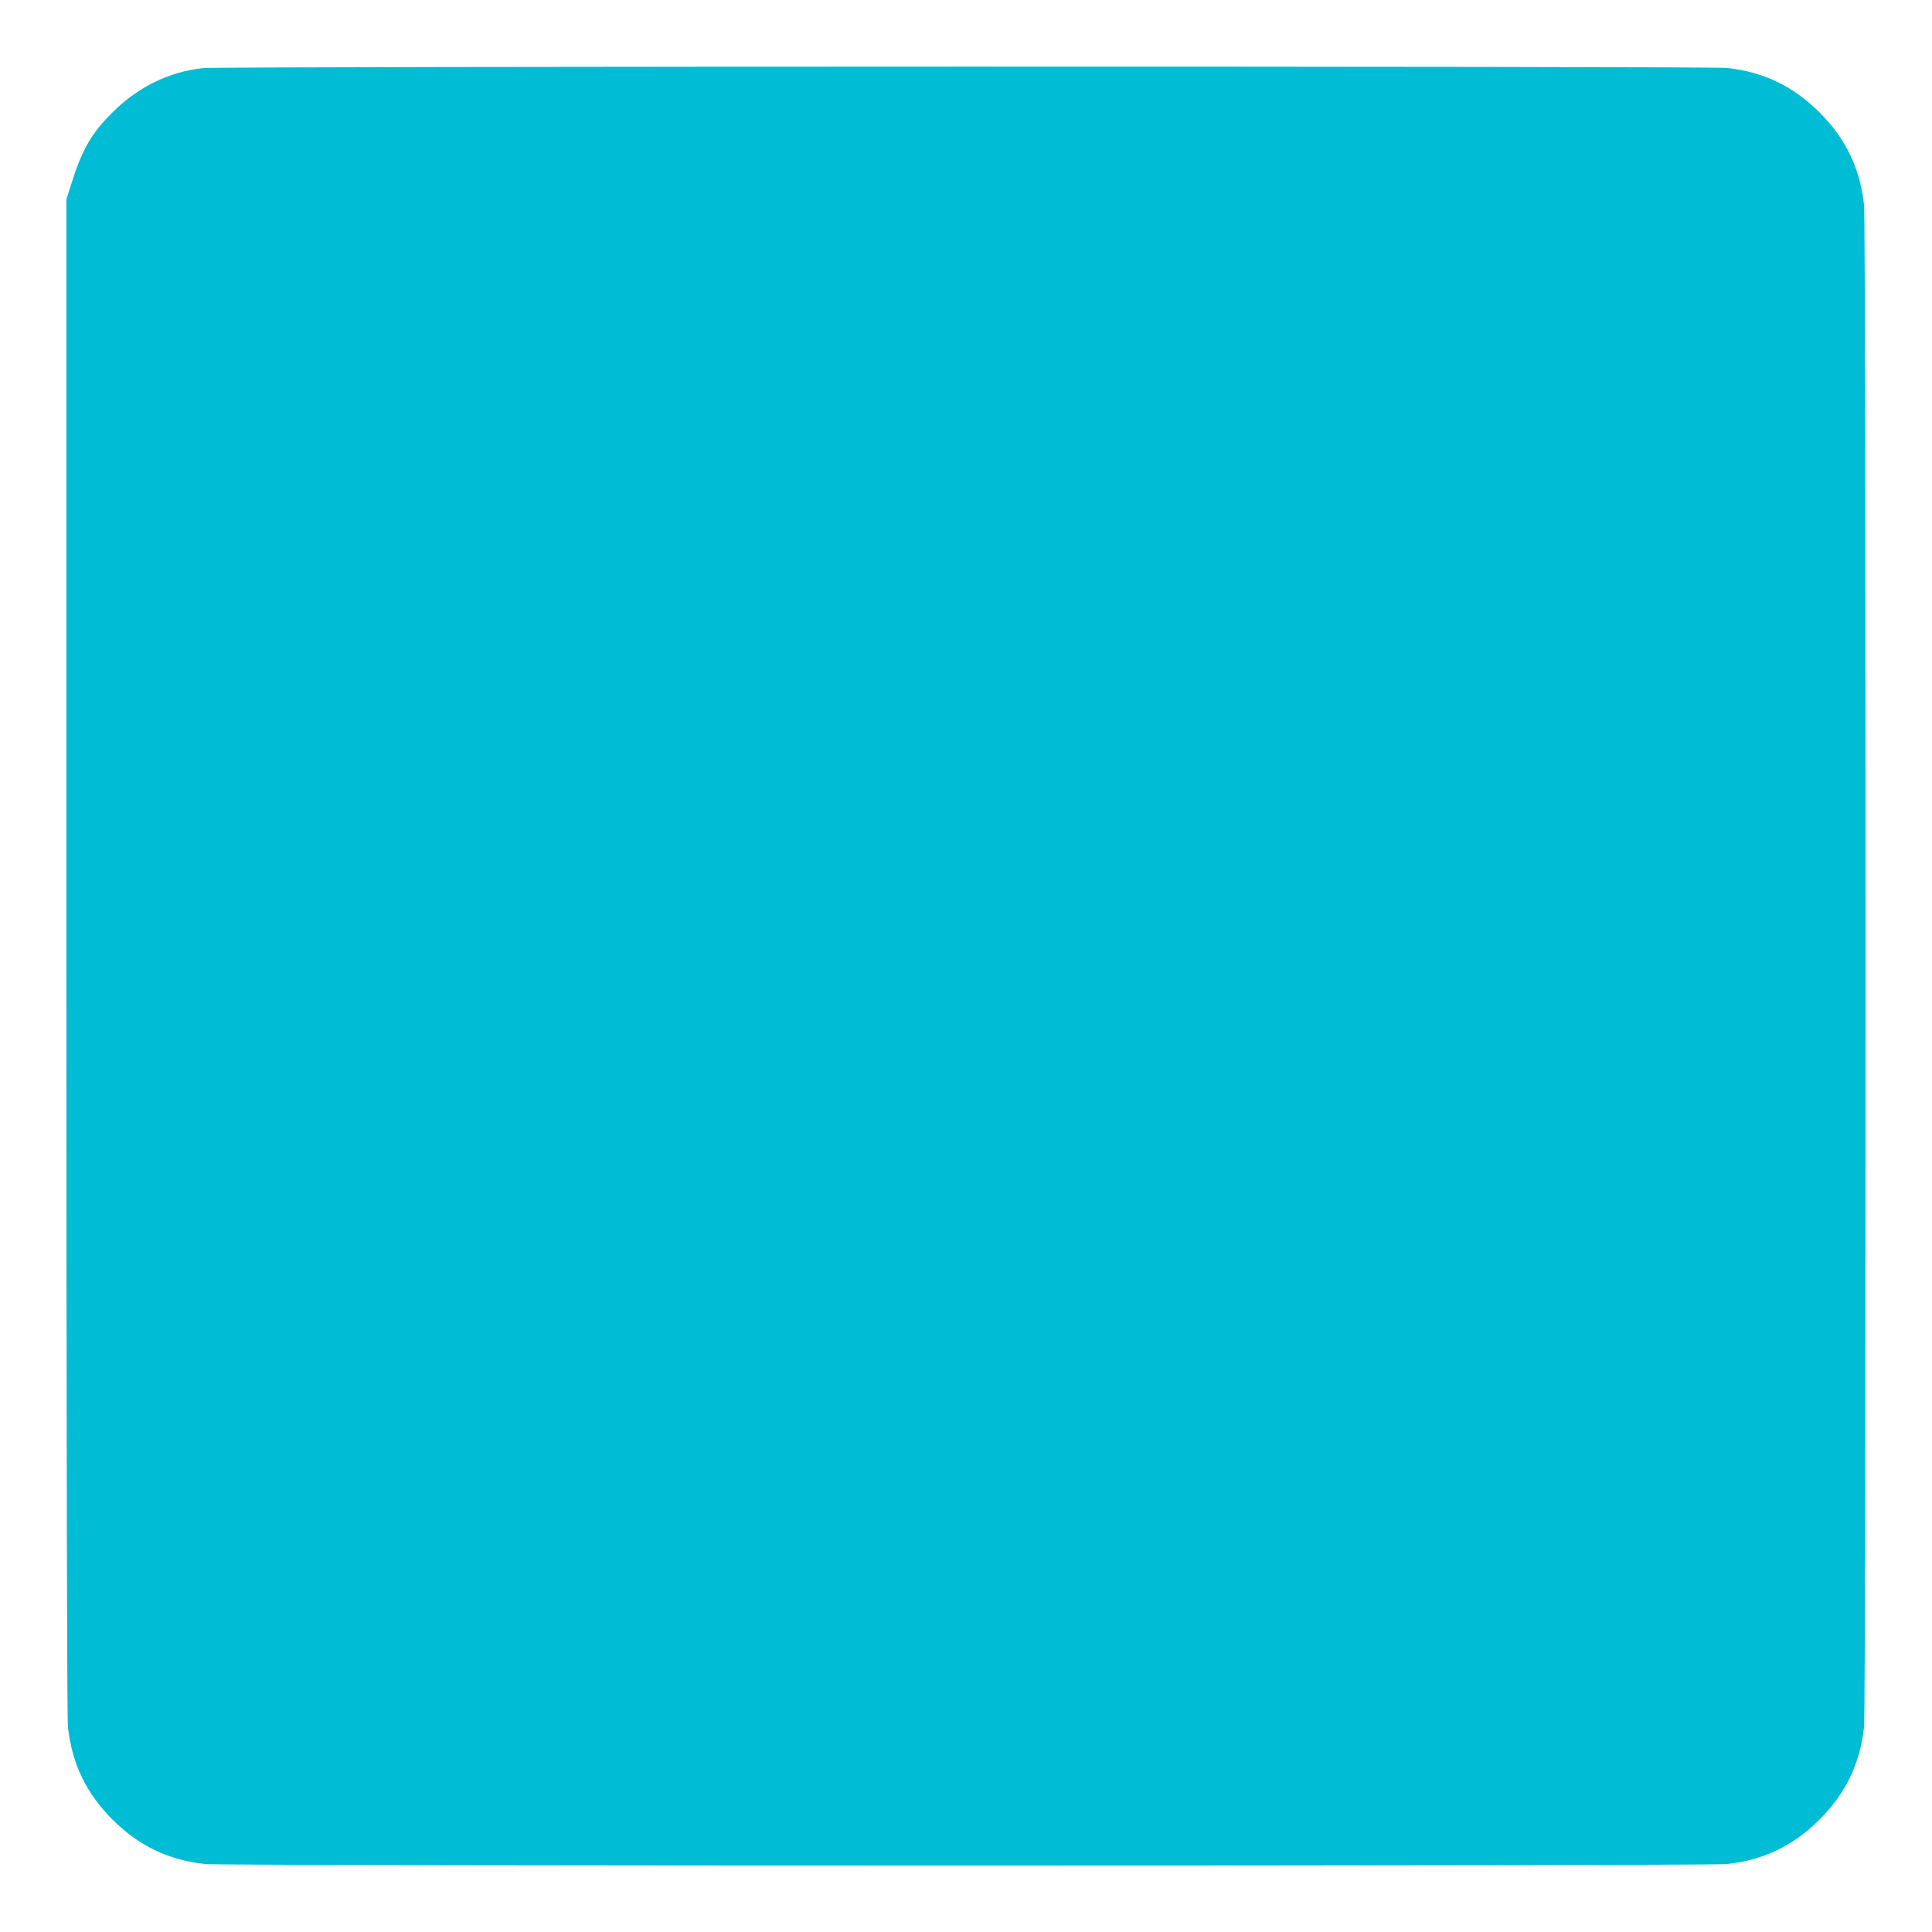
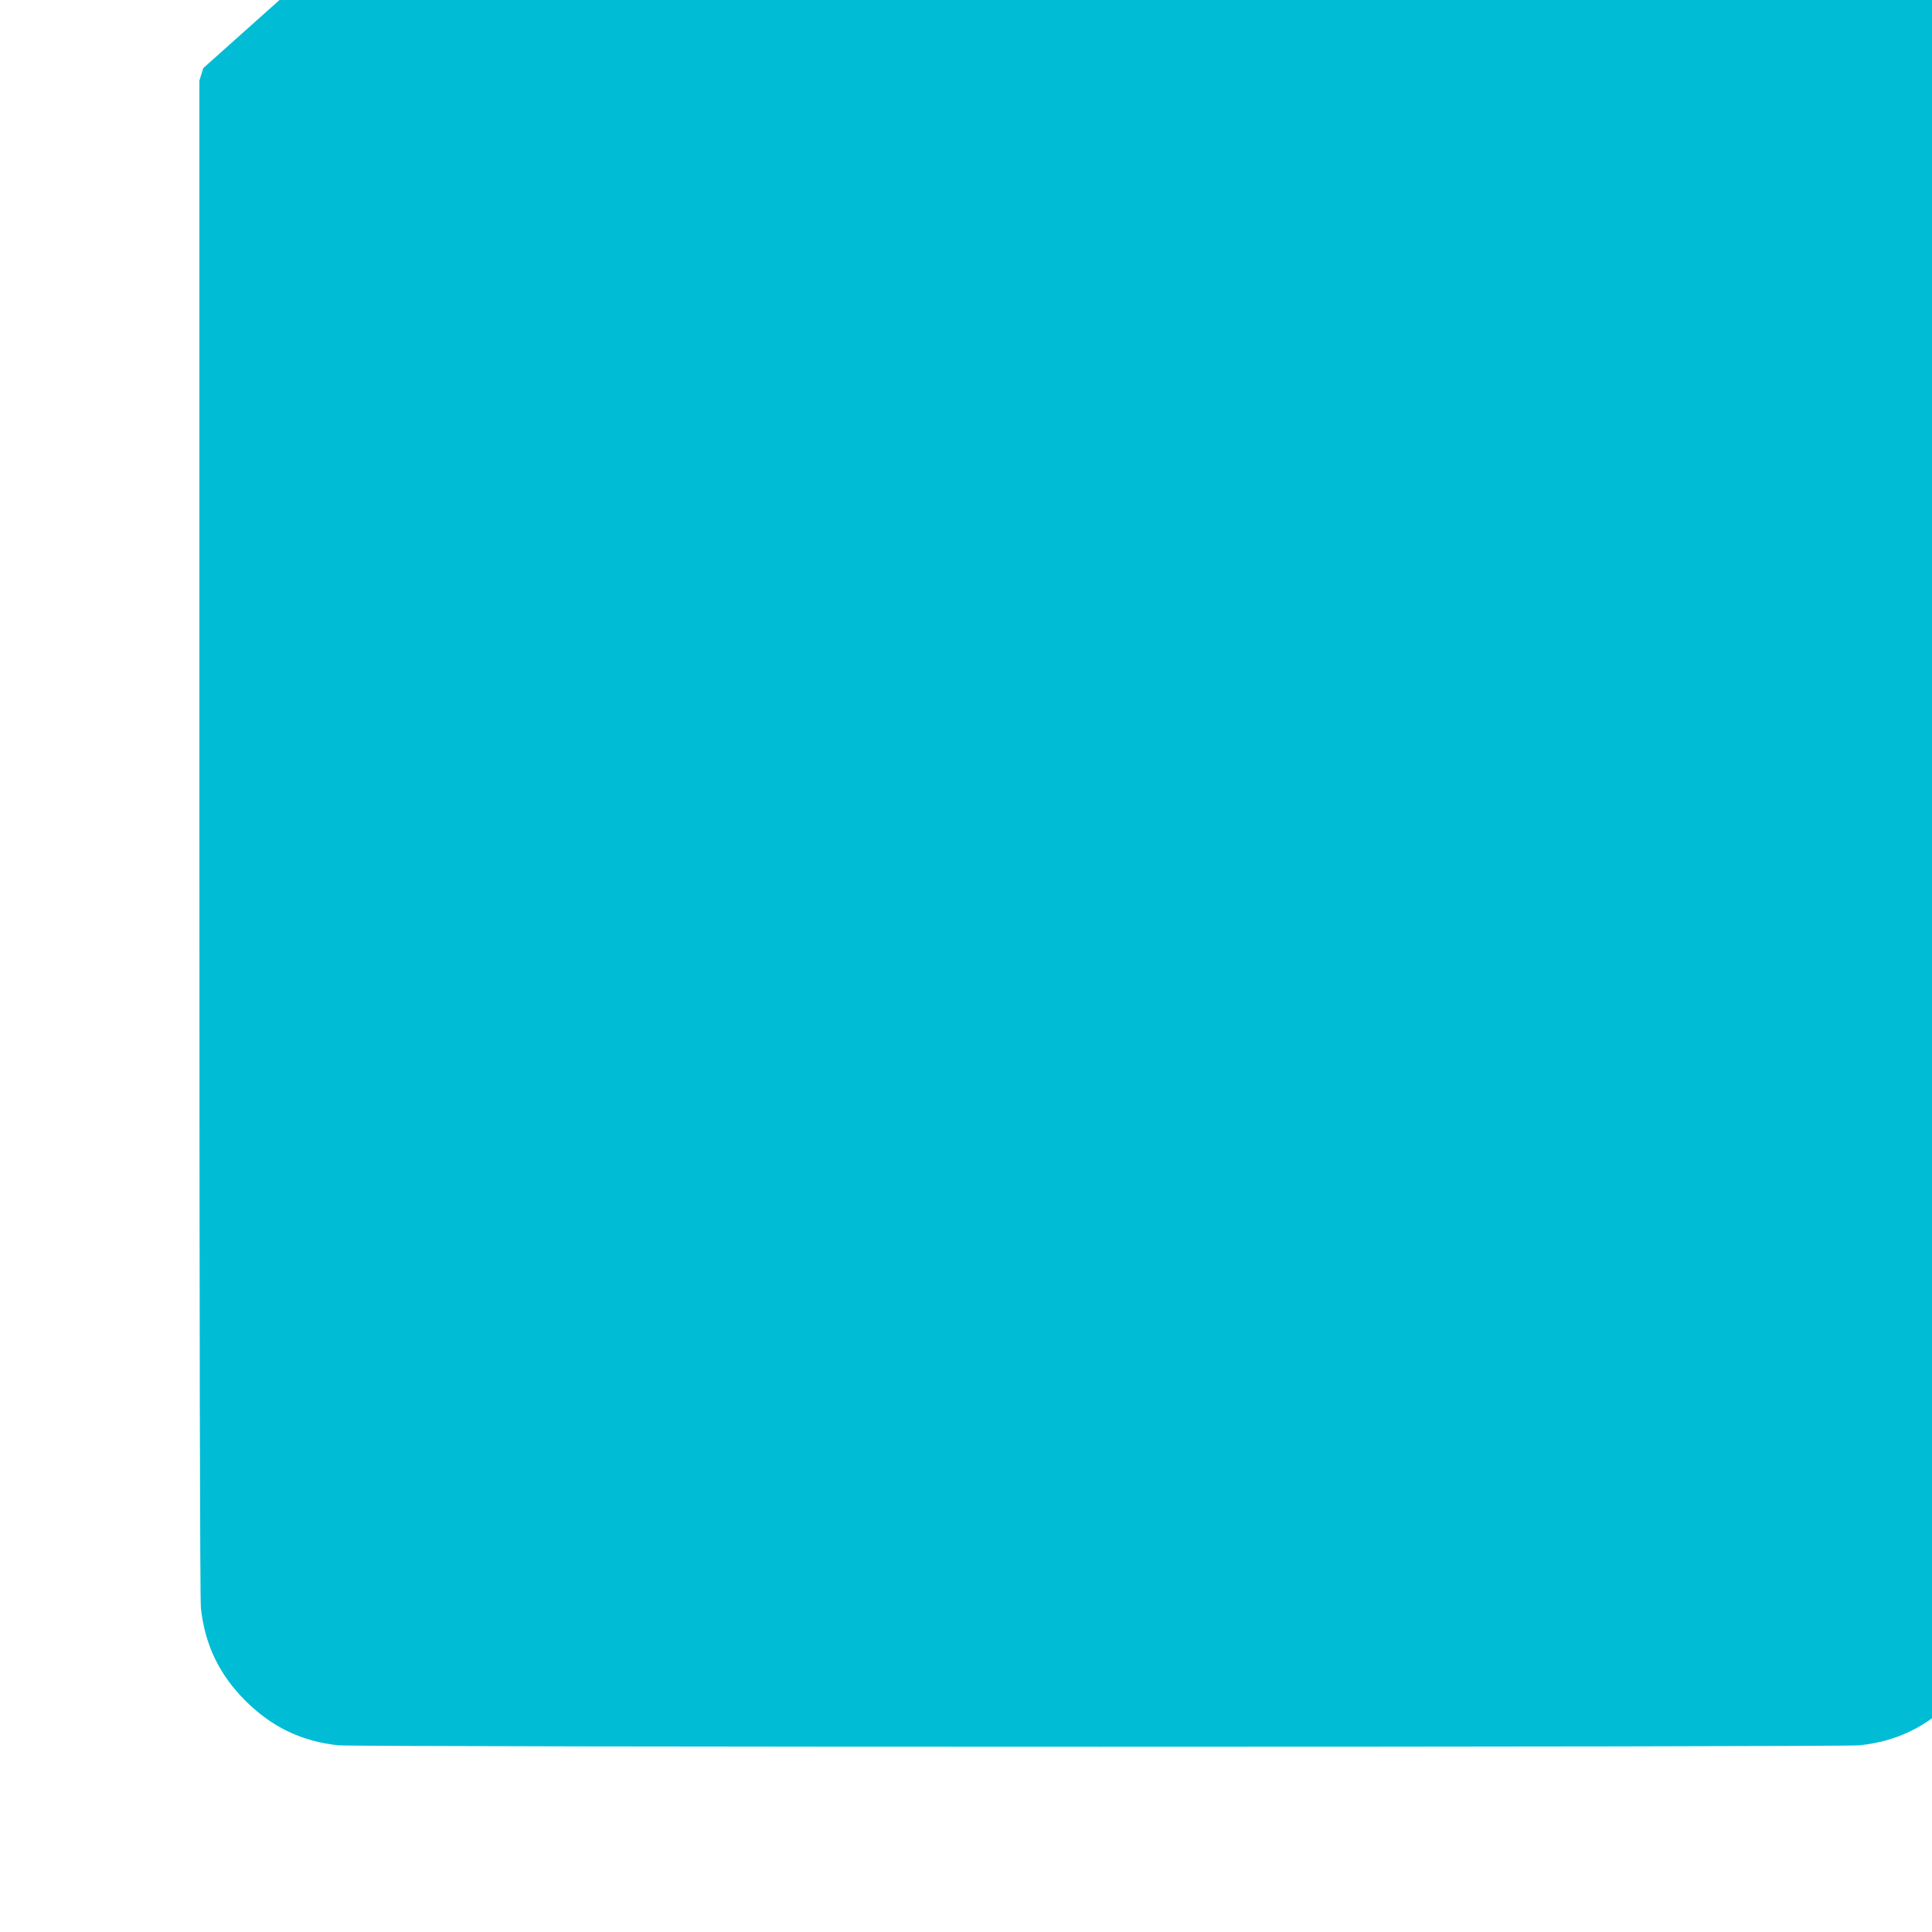
<svg xmlns="http://www.w3.org/2000/svg" version="1.0" width="1280pt" height="1280pt" viewBox="0 0 1280 1280" preserveAspectRatio="xMidYMid meet">
  <g transform="translate(0,1280) scale(0.1,-0.1)" fill="#00bcd4" stroke="none">
-     <path d="M1347 12349 c-226 -24 -431 -124 -602 -294 -143 -142 -203 -248 -279 -493 l-26 -83 0 -5012 c0 -3270 4 -5045 10 -5107 26 -243 121 -441 295 -615 176 -175 372 -269 615 -295 131 -13 9949 -13 10080 0 243 26 439 120 615 295 174 174 269 372 295 615 13 131 13 9949 0 10080 -26 243 -121 441 -295 615 -176 175 -372 269 -615 295 -116 12 -9977 11 -10093 -1z" />
+     <path d="M1347 12349 l-26 -83 0 -5012 c0 -3270 4 -5045 10 -5107 26 -243 121 -441 295 -615 176 -175 372 -269 615 -295 131 -13 9949 -13 10080 0 243 26 439 120 615 295 174 174 269 372 295 615 13 131 13 9949 0 10080 -26 243 -121 441 -295 615 -176 175 -372 269 -615 295 -116 12 -9977 11 -10093 -1z" />
  </g>
</svg>